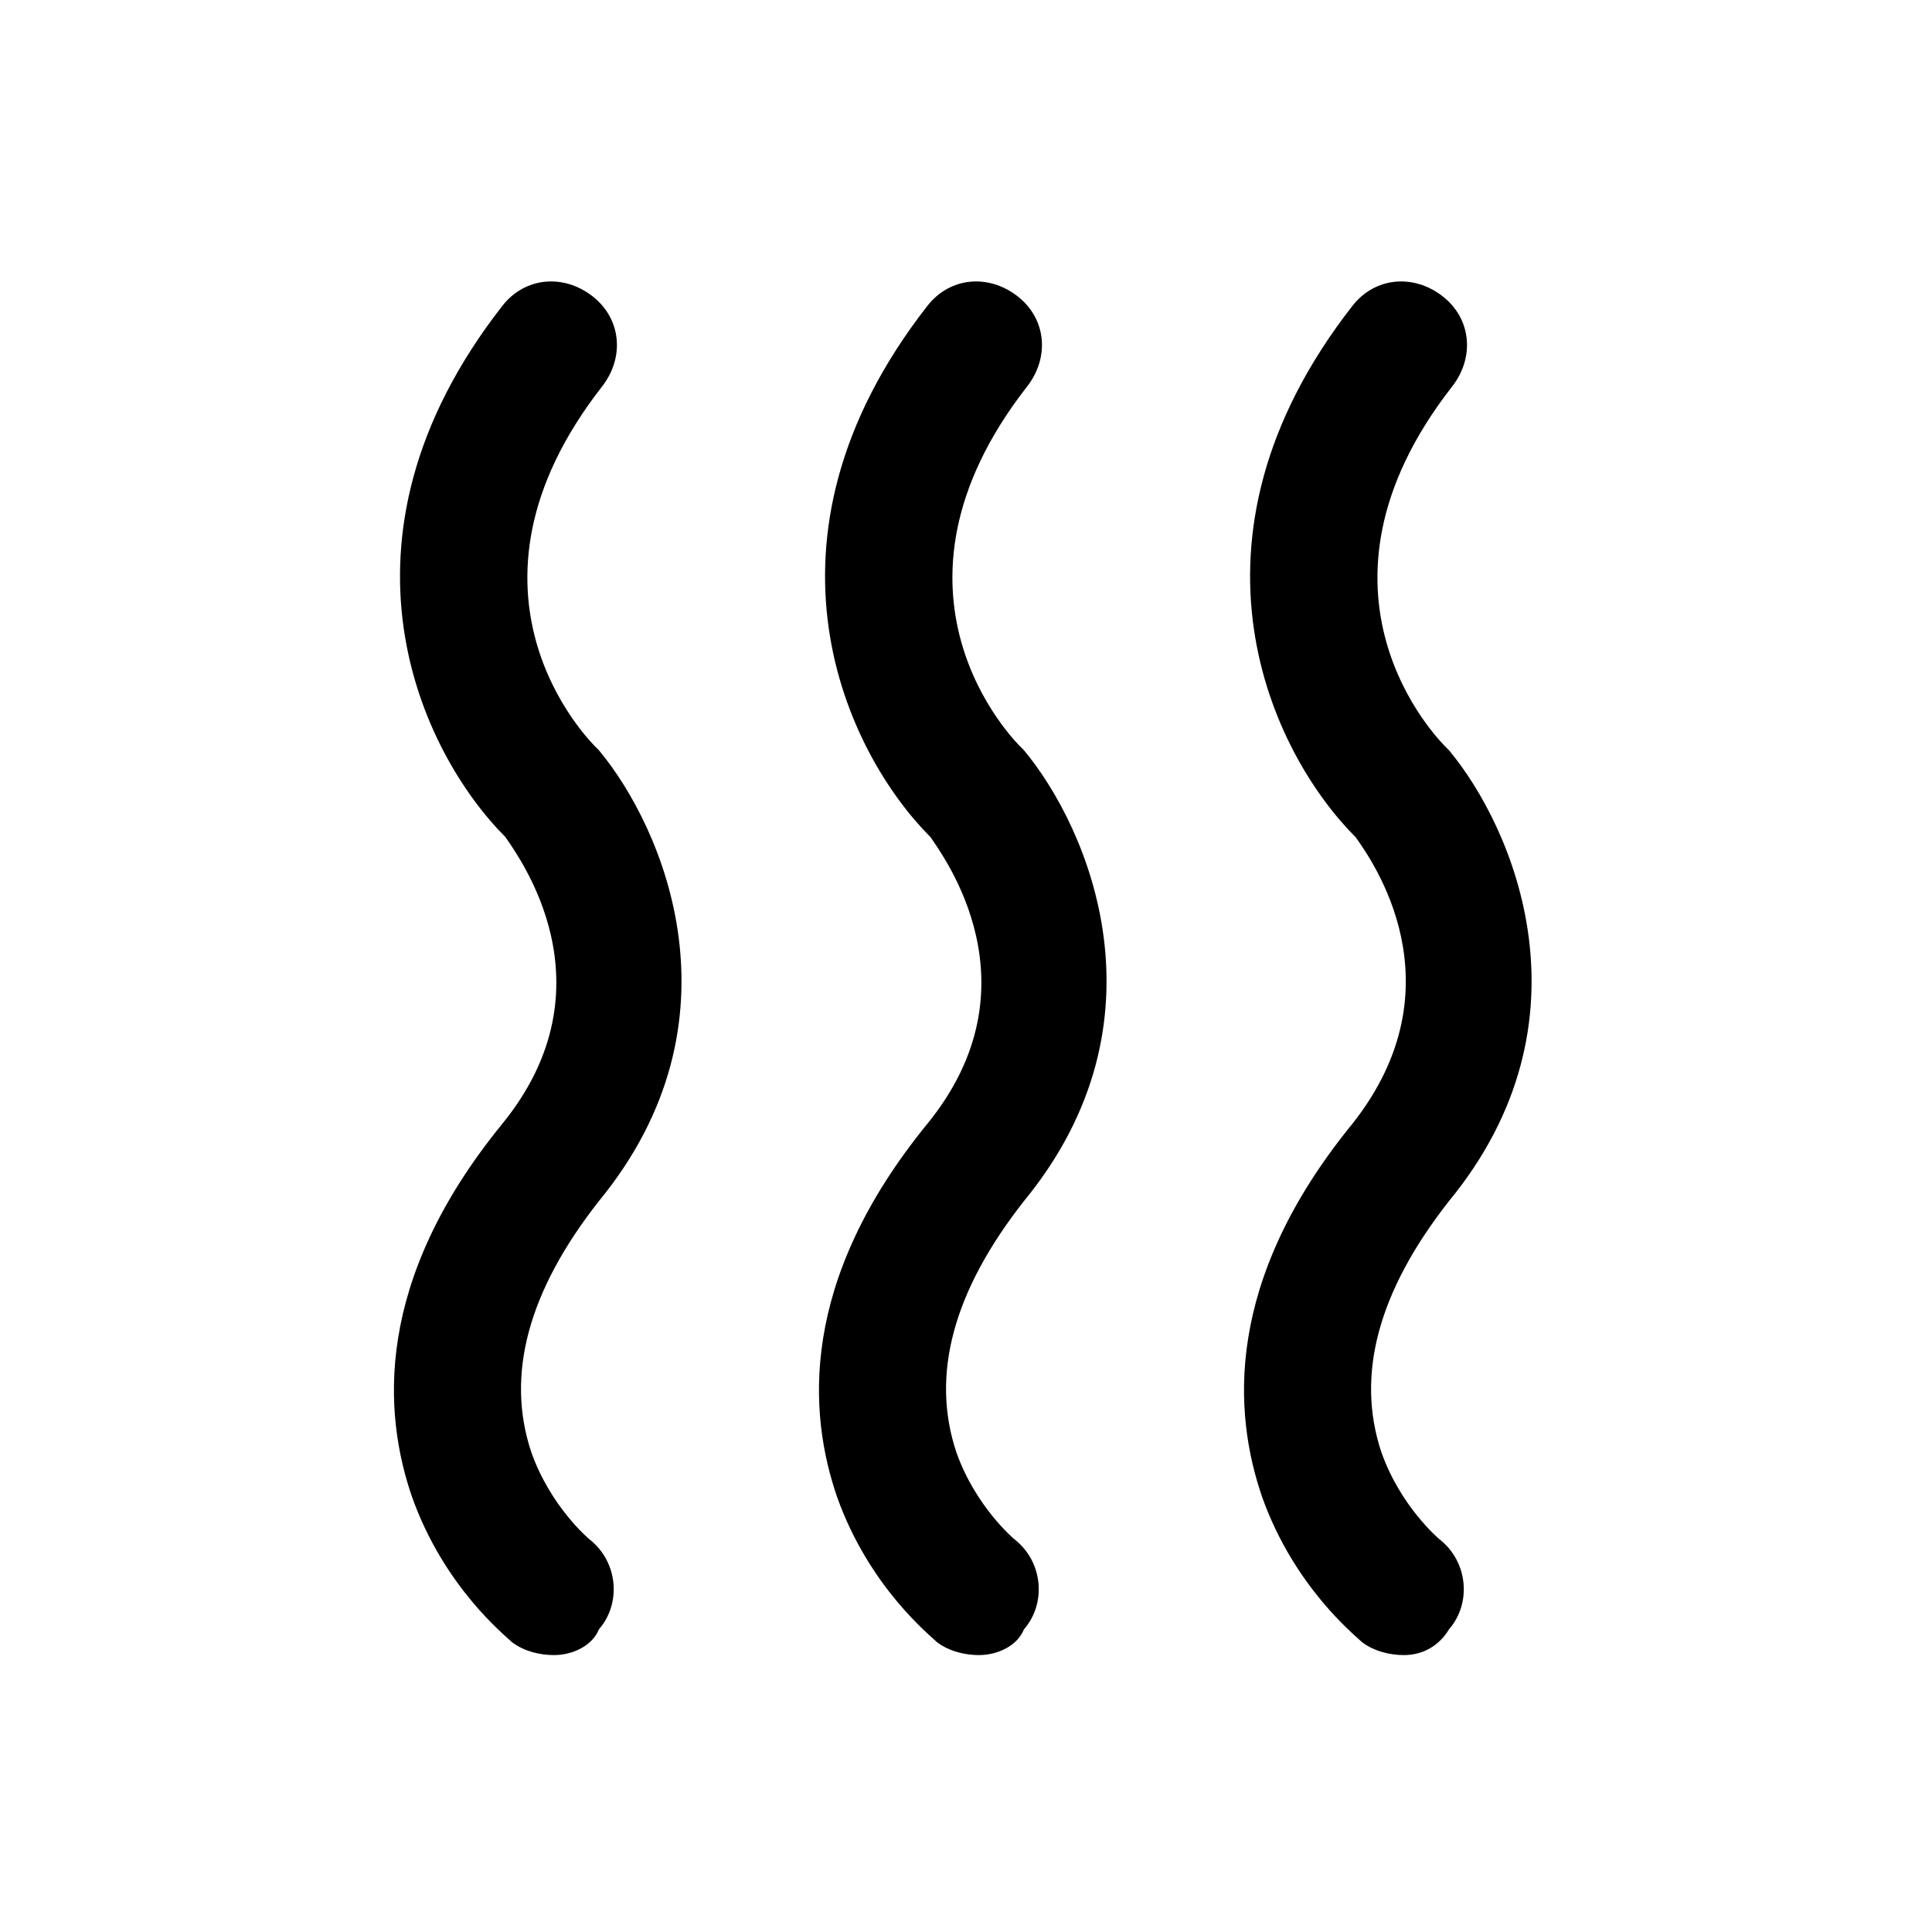
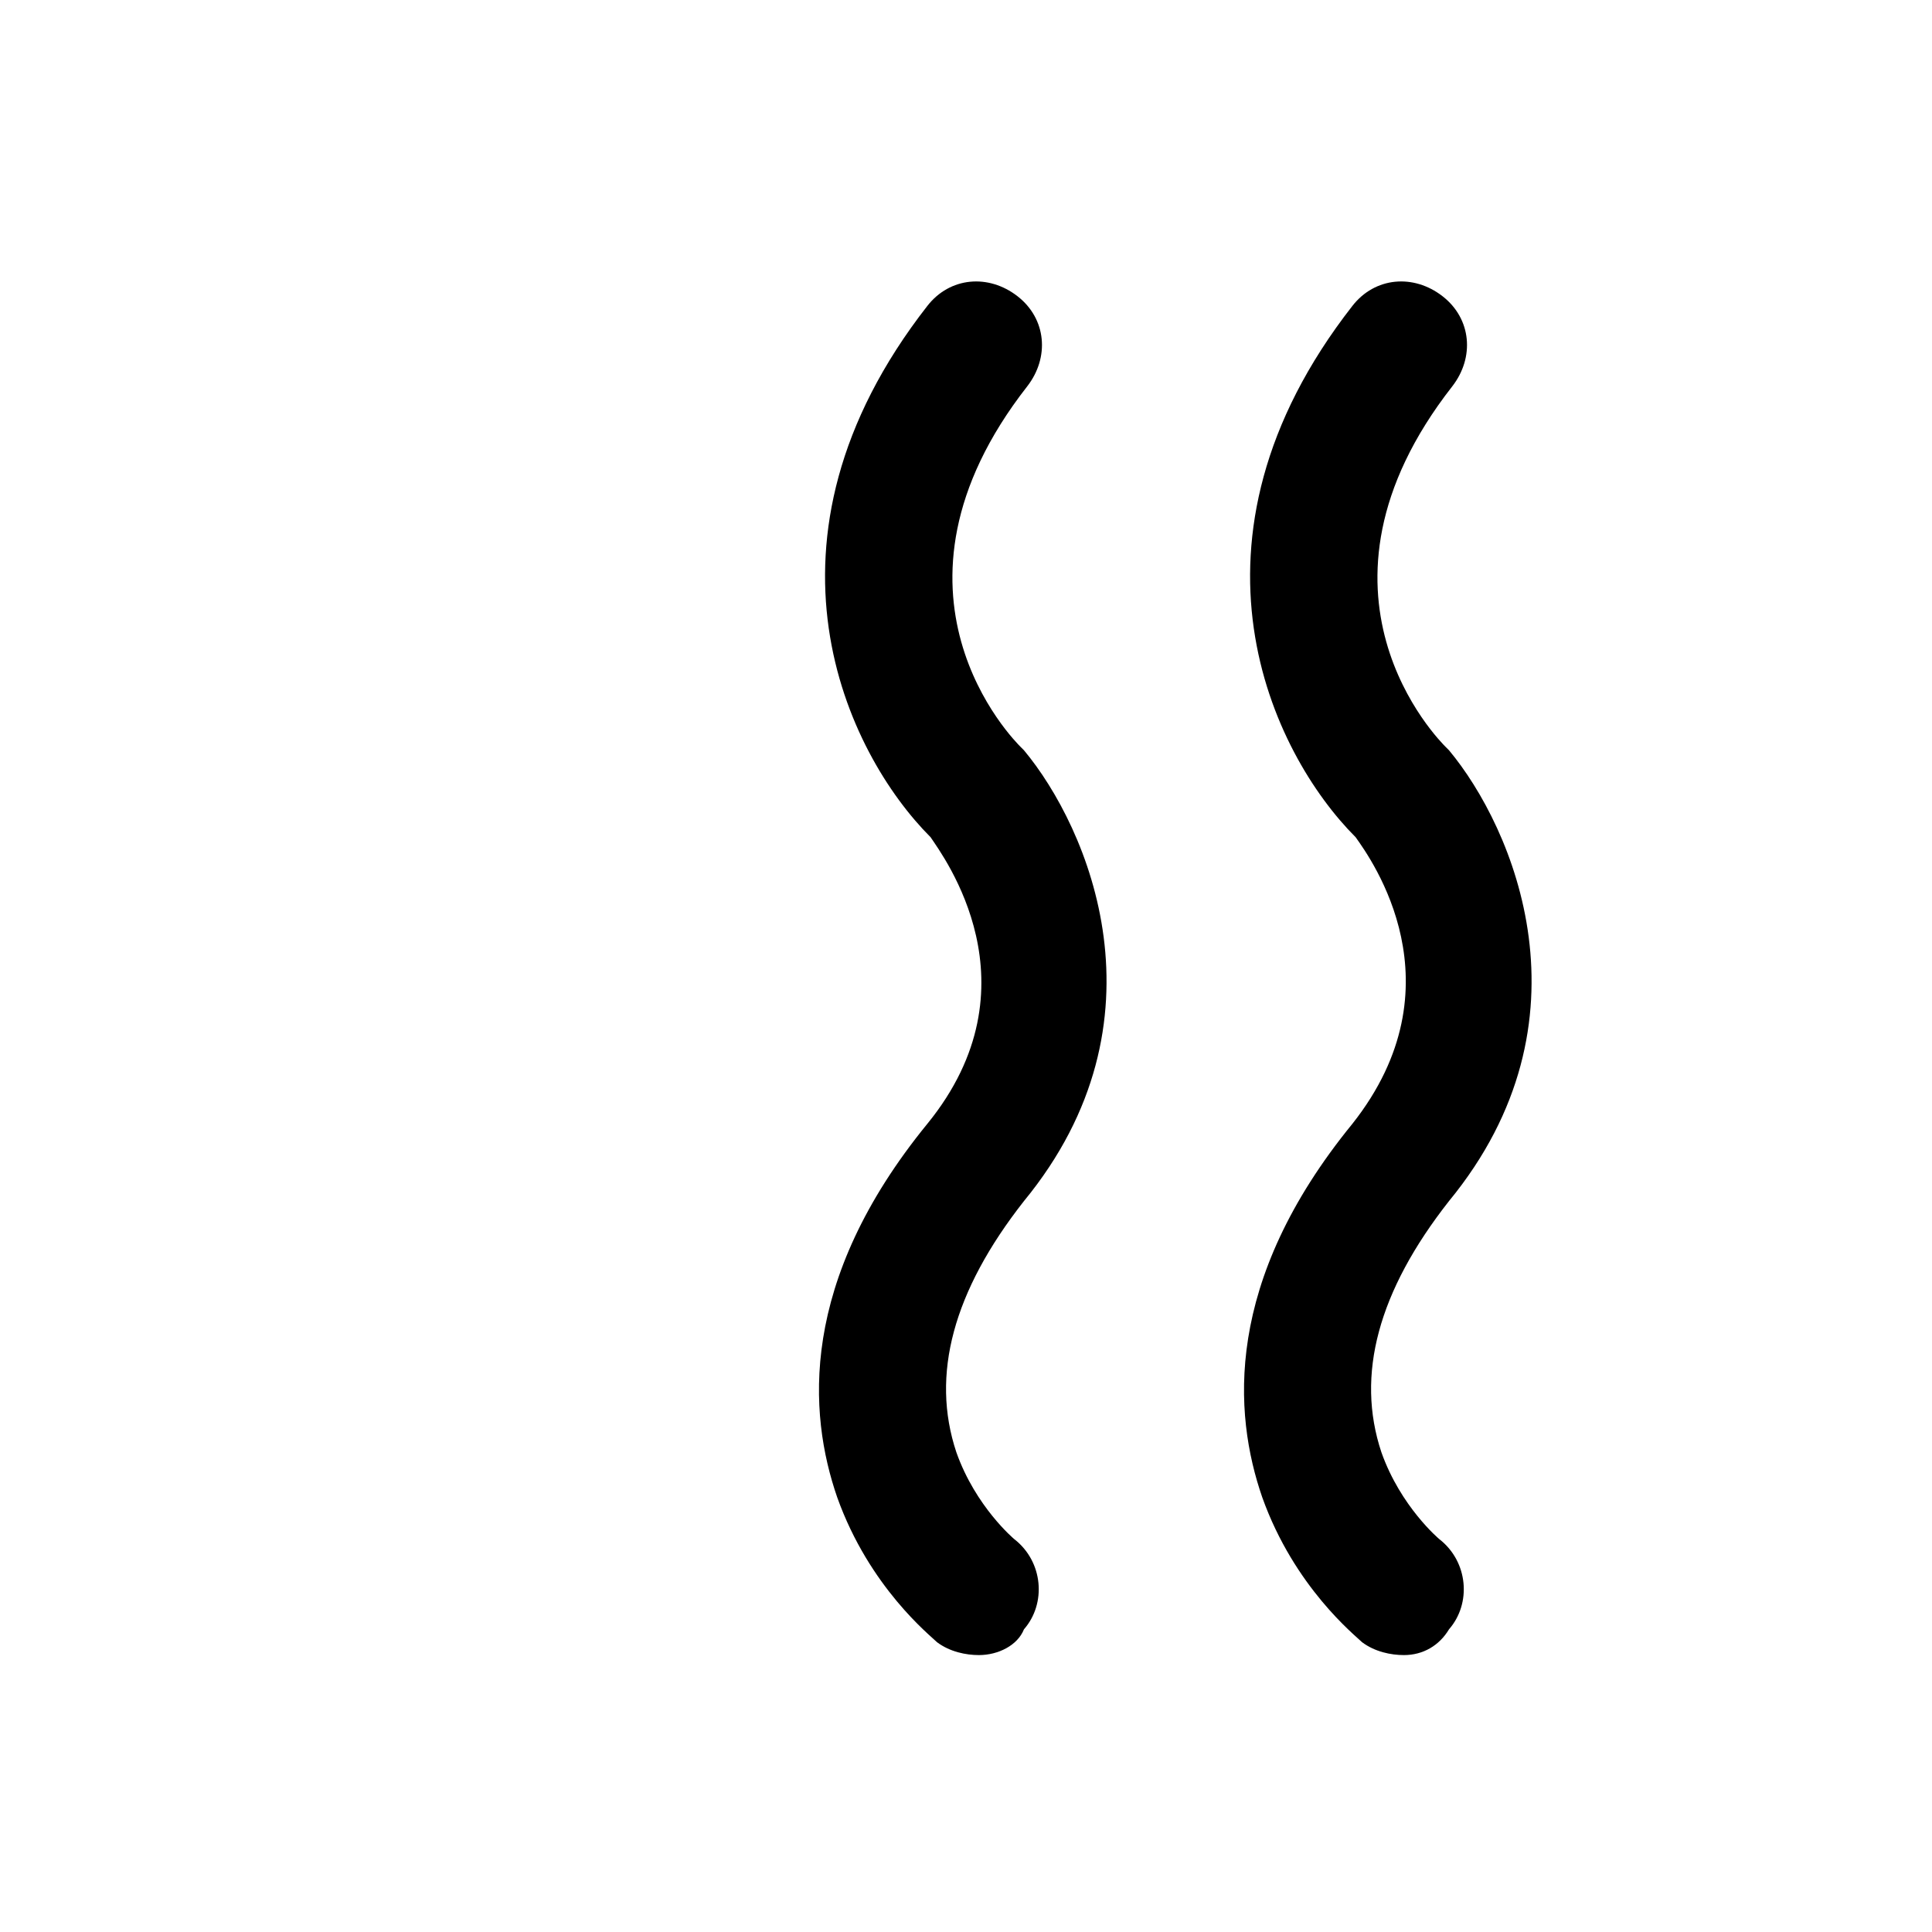
<svg xmlns="http://www.w3.org/2000/svg" version="1.1" id="Layer_1" x="0px" y="0px" viewBox="0 0 60 60" style="enable-background:new 0 0 60 60;" xml:space="preserve">
  <title>ic_topic_all</title>
  <desc>Created with Sketch.</desc>
-   <path d="M17.2,51.4c-0.4,0-0.9-0.1-1.3-0.4c-0.2-0.2-2.1-1.7-3.1-4.5c-0.9-2.6-1.2-6.7,2.8-11.6c3.5-4.3,0.5-8.3,0.1-8.9  c-2.6-2.6-5.8-9.2-0.1-16.5c0.7-0.9,1.9-1,2.8-0.3c0.9,0.7,1,1.9,0.3,2.8c-5,6.4-0.4,11-0.2,11.2l0.1,0.1c2,2.4,4.6,8.4,0,14  c-2.2,2.8-2.9,5.4-2.1,7.8c0.6,1.7,1.8,2.7,1.8,2.7c0.9,0.7,1,2,0.3,2.8C18.4,51.1,17.8,51.4,17.2,51.4z" />
  <path d="M30.4,51.4c-0.4,0-0.9-0.1-1.3-0.4c-0.2-0.2-2.1-1.7-3.1-4.5c-0.9-2.6-1.2-6.7,2.8-11.6c3.5-4.3,0.5-8.3,0.1-8.9  c-2.6-2.6-5.8-9.2-0.1-16.5c0.7-0.9,1.9-1,2.8-0.3c0.9,0.7,1,1.9,0.3,2.8c-5,6.4-0.4,11-0.2,11.2l0.1,0.1c2,2.4,4.6,8.4,0,14  c-2.2,2.8-2.9,5.4-2.1,7.8c0.6,1.7,1.8,2.7,1.8,2.7c0.9,0.7,1,2,0.3,2.8C31.6,51.1,31,51.4,30.4,51.4z" />
  <path d="M43.6,51.4c-0.4,0-0.9-0.1-1.3-0.4c-0.2-0.2-2.1-1.7-3.1-4.5c-0.9-2.6-1.2-6.7,2.8-11.6c3.4-4.3,0.6-8.2,0.1-8.9  c-2.6-2.6-5.8-9.2-0.1-16.5c0.7-0.9,1.9-1,2.8-0.3c0.9,0.7,1,1.9,0.3,2.8c-5,6.4-0.4,11-0.2,11.2l0.1,0.1c2,2.4,4.6,8.4,0,14  c-2.2,2.8-2.9,5.4-2.1,7.8c0.6,1.7,1.8,2.7,1.8,2.7c0.9,0.7,1,2,0.3,2.8C44.7,51.1,44.2,51.4,43.6,51.4z" />
</svg>